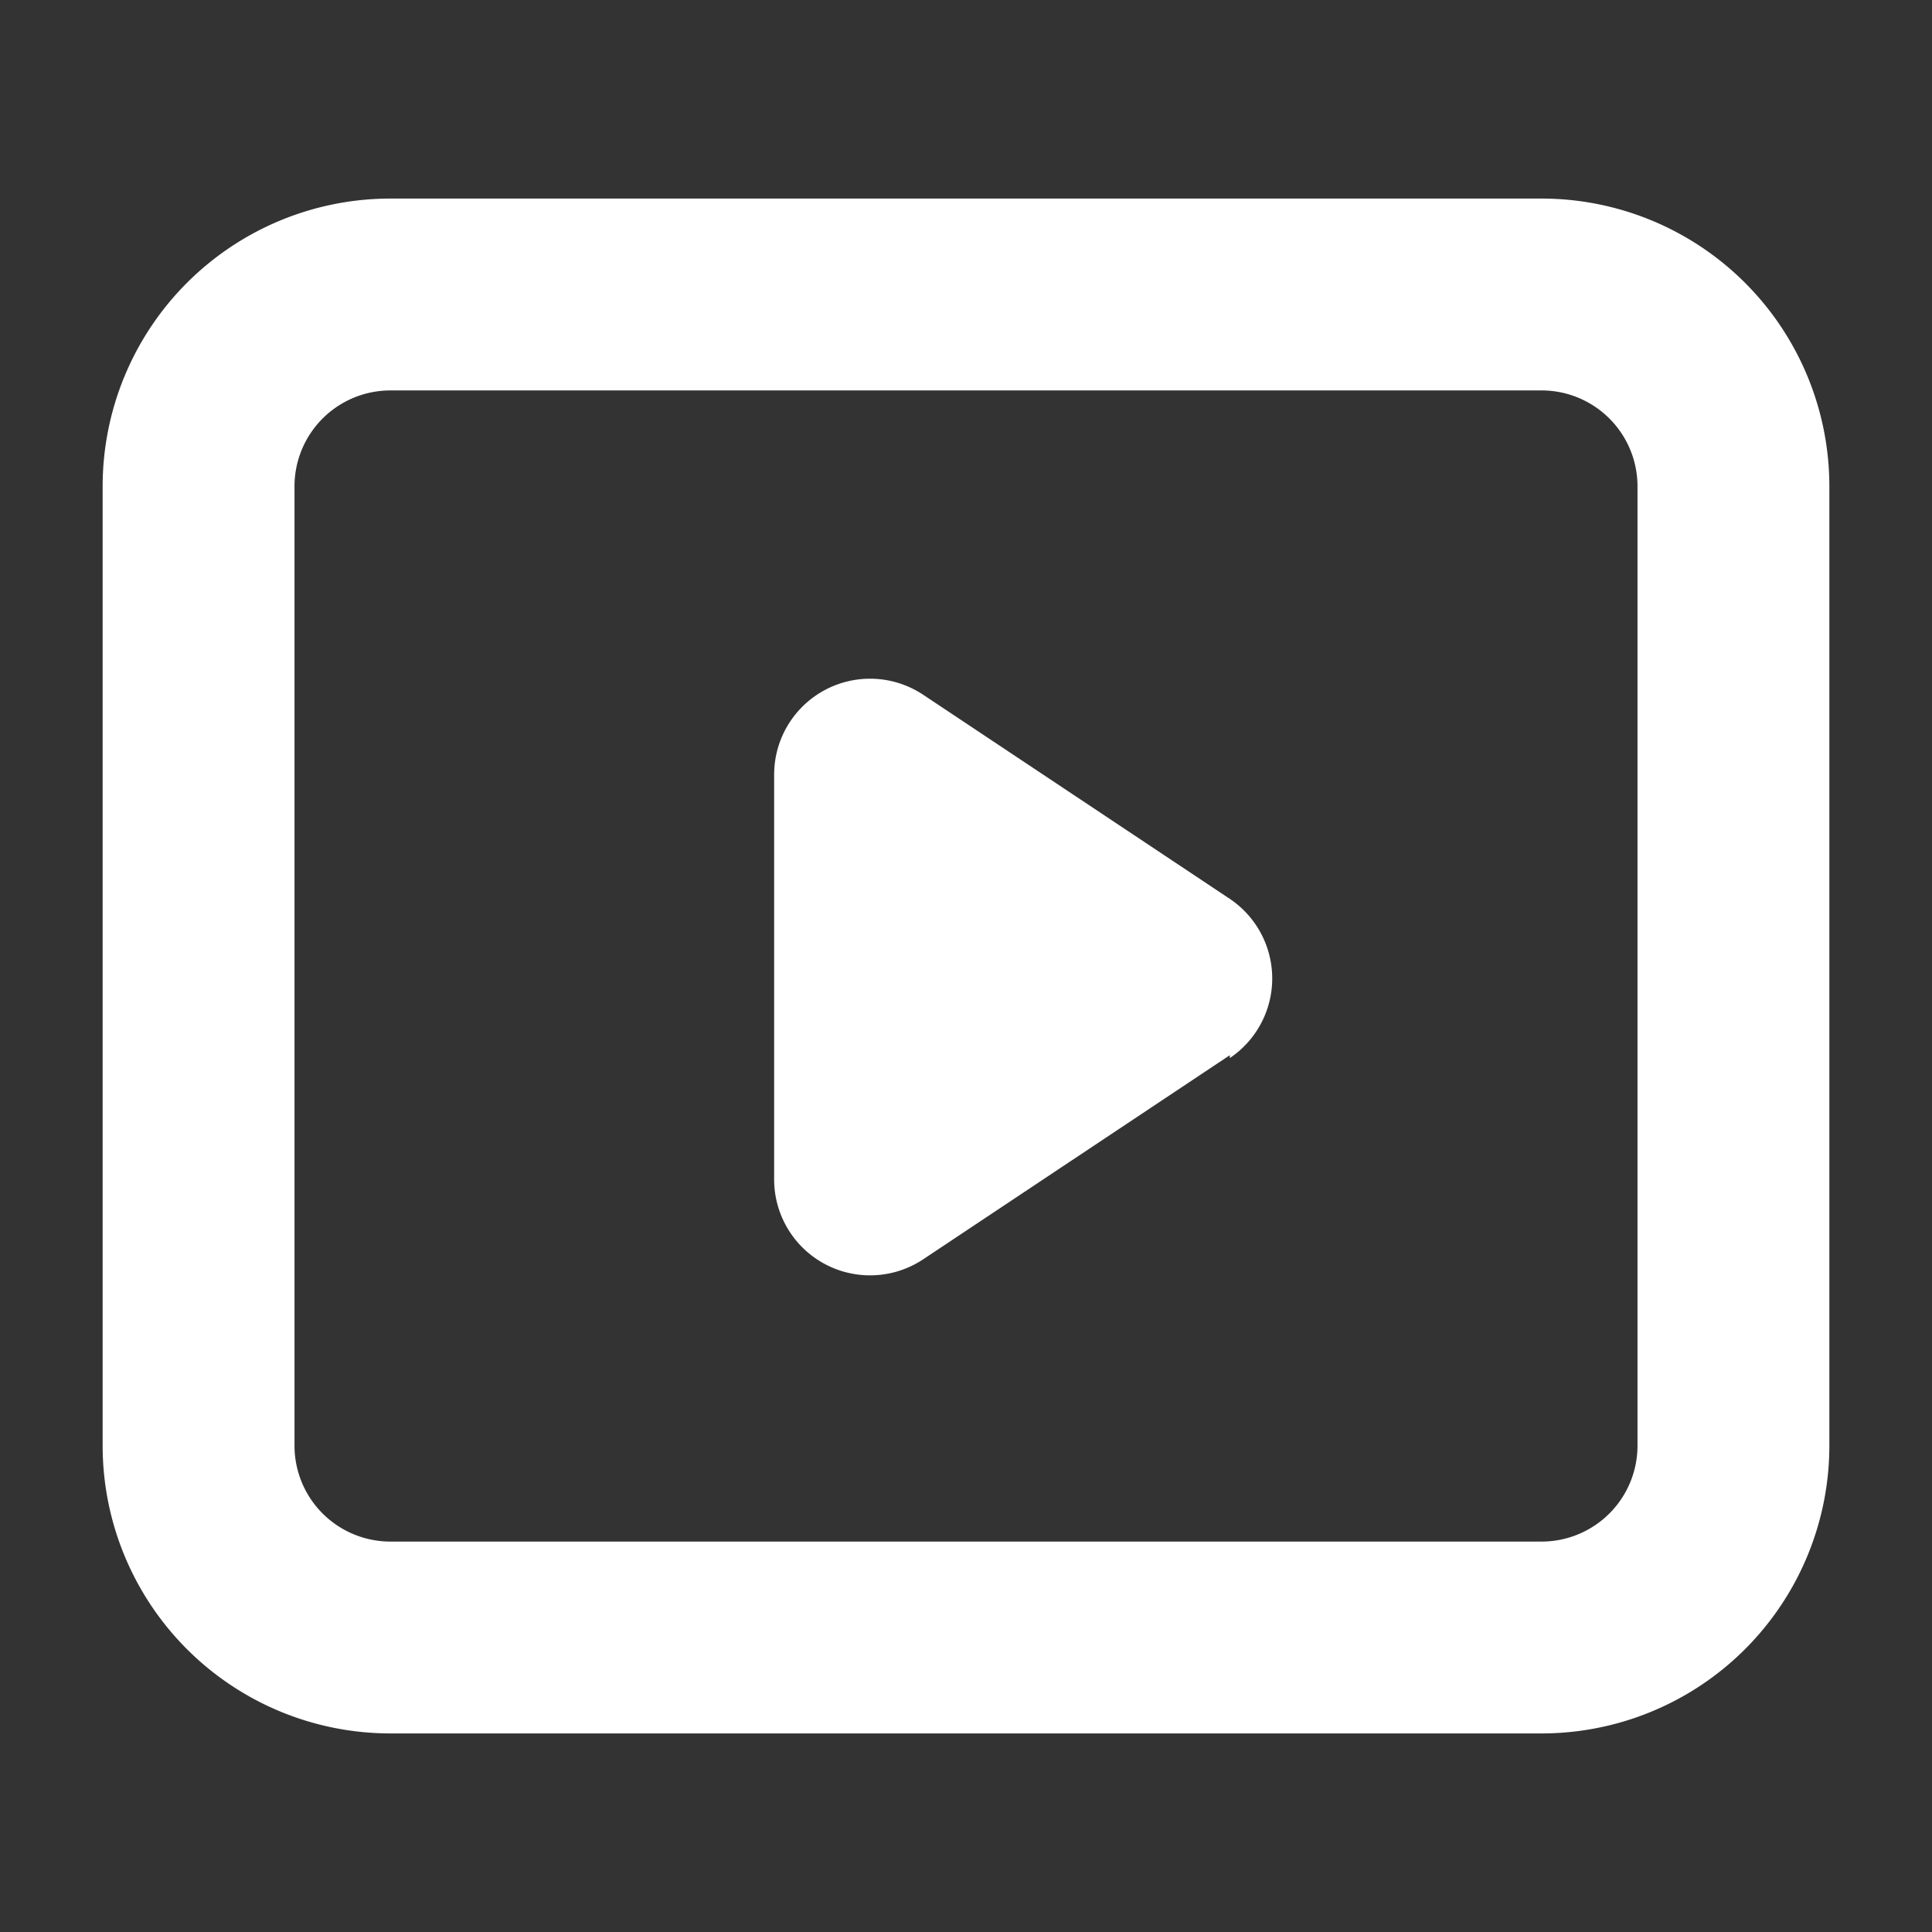
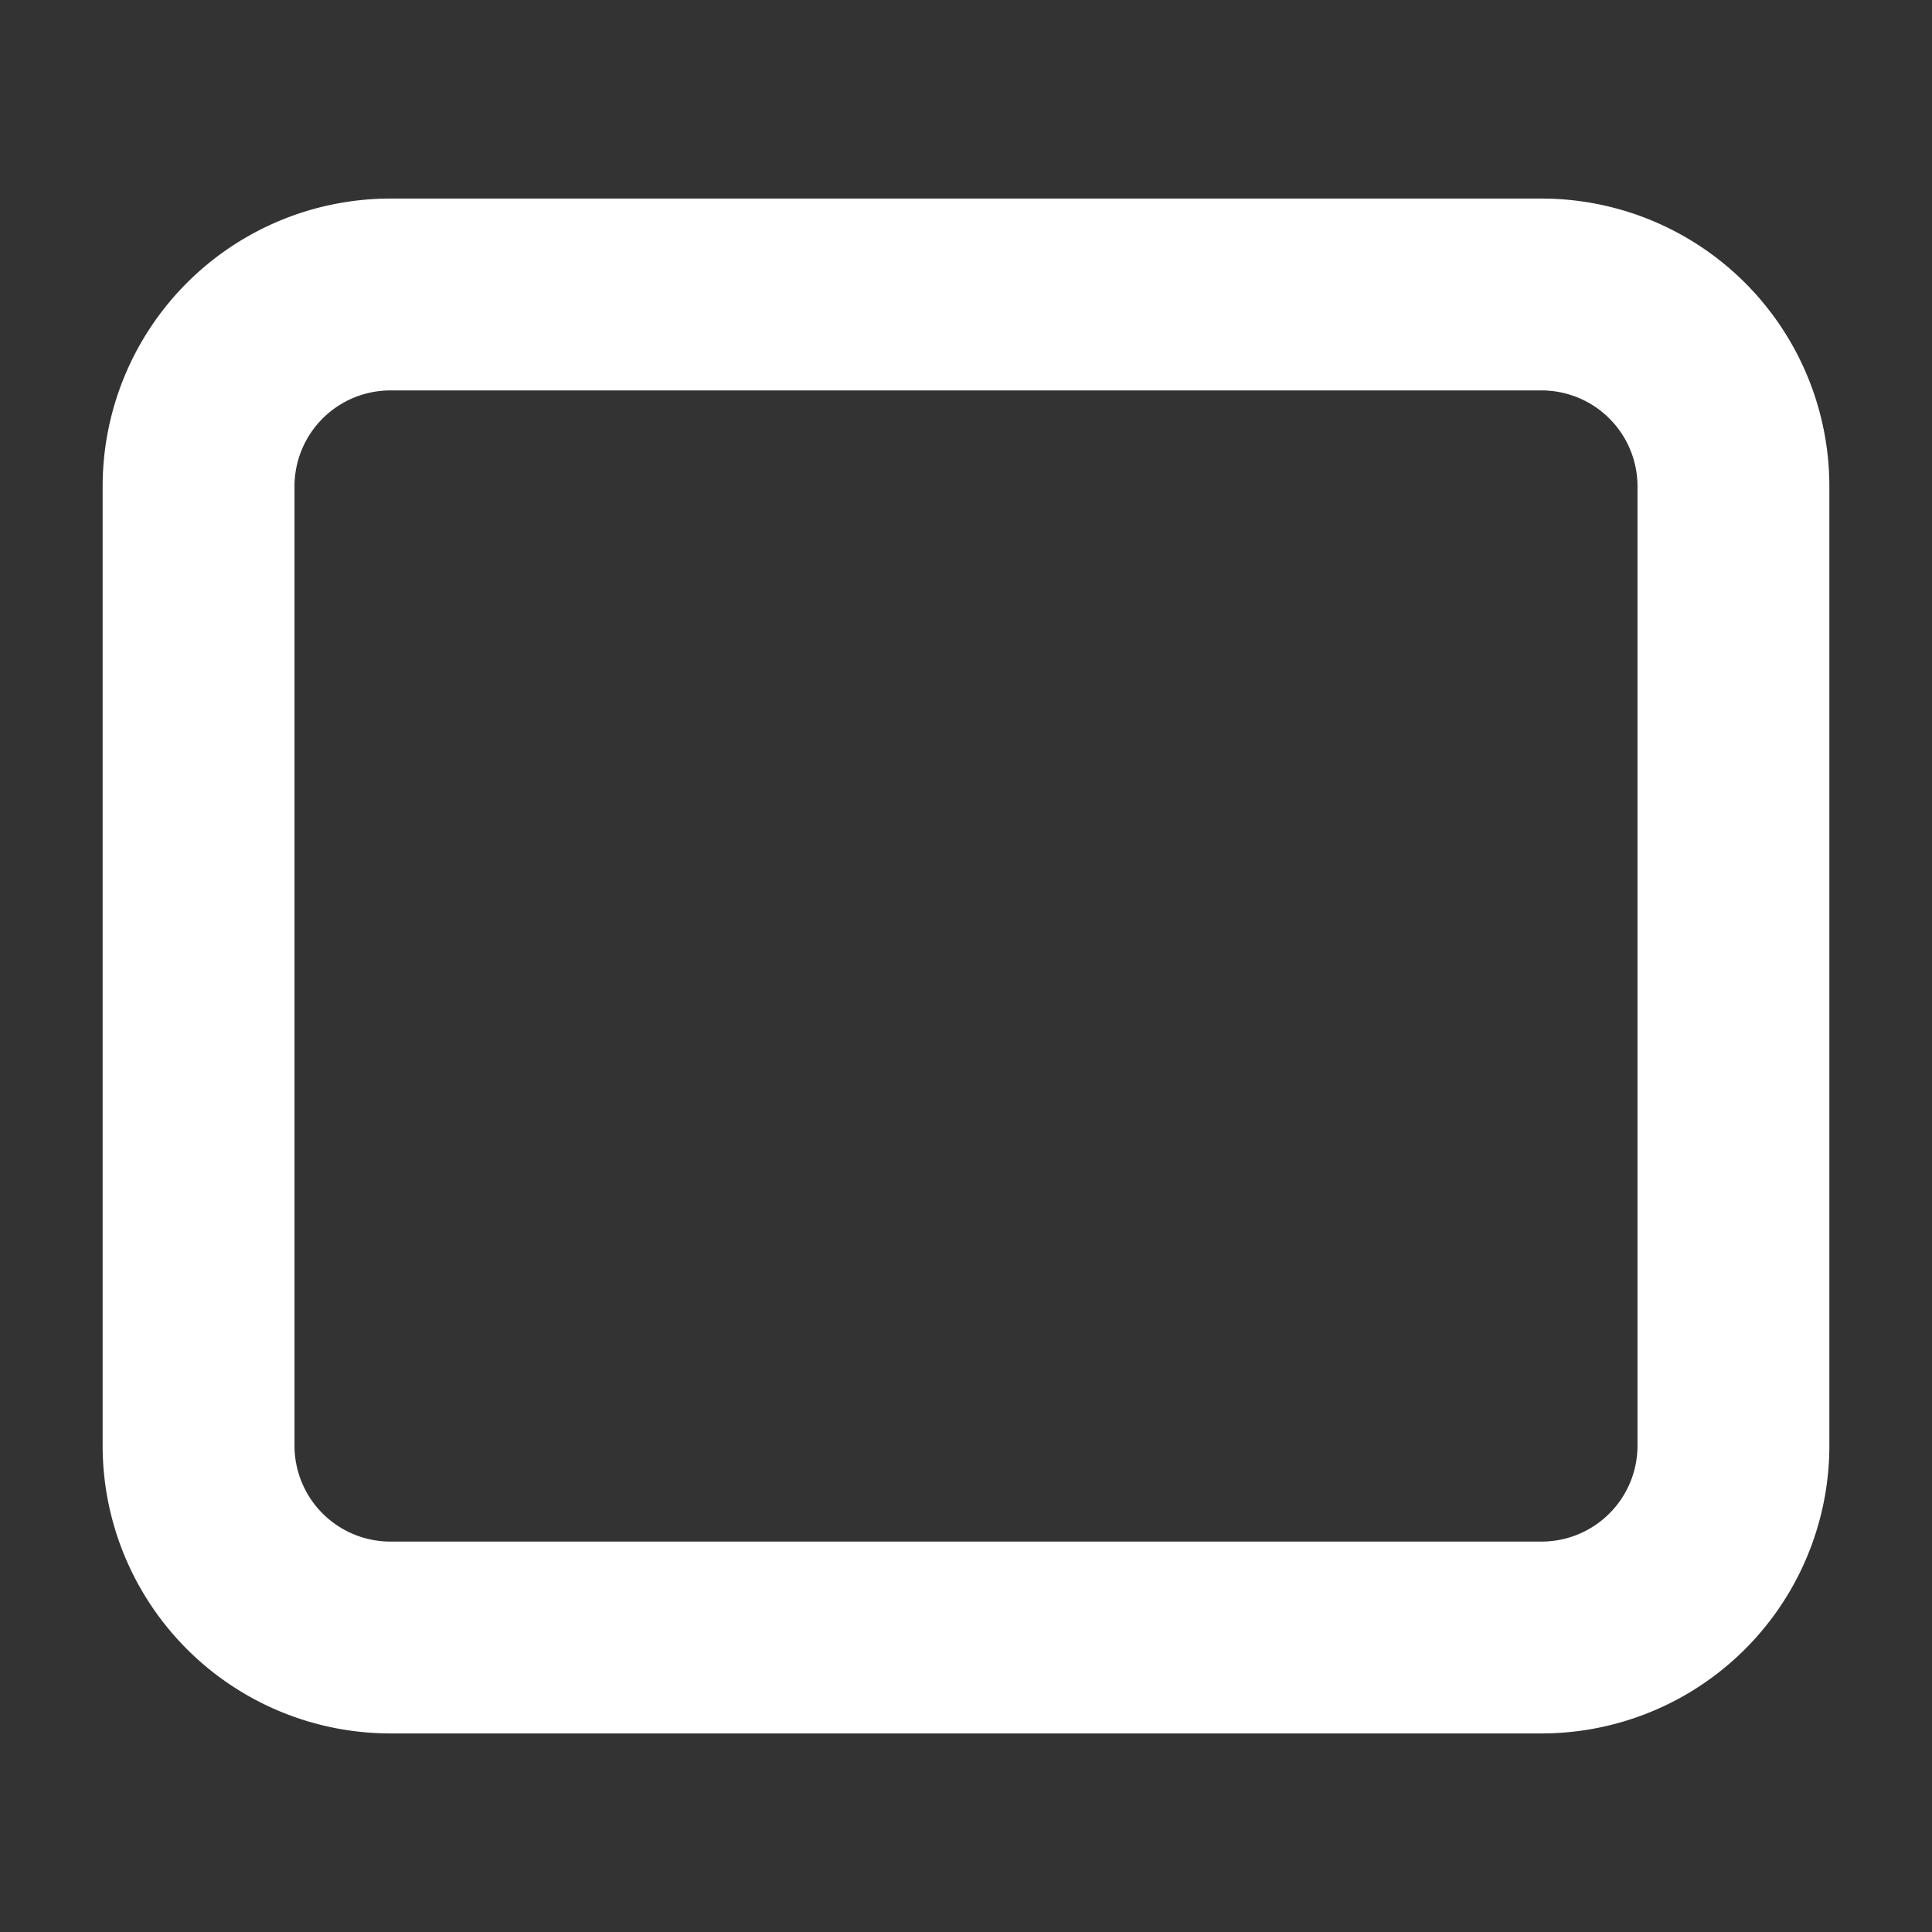
<svg xmlns="http://www.w3.org/2000/svg" t="1754392607811" class="icon" viewBox="0 0 1024 1024" version="1.1" p-id="7221" width="256" height="256">
  <rect x="0" y="0" width="1024" height="1024" fill="#333333" stroke="none" />
  <path d="M206.935 206.935a50.844 50.844 0 0 0-50.844 50.844v508.441a50.844 50.844 0 0 0 50.844 50.844h610.129a50.844 50.844 0 0 0 50.844-50.844v-508.441a50.844 50.844 0 0 0-50.844-50.844z m0-101.688h610.129a152.532 152.532 0 0 1 152.532 152.532v508.441a152.532 152.532 0 0 1-152.532 152.532h-610.129a152.532 152.532 0 0 1-152.532-152.532v-508.441a152.532 152.532 0 0 1 152.532-152.532z" fill="#ffffff" p-id="7222" />
-   <path d="M651.821 559.285l-162.701 108.298a50.844 50.844 0 0 1-78.808-42.201V410.312a50.844 50.844 0 0 1 78.808-42.201l162.701 108.298a50.844 50.844 0 0 1 0 84.401z" fill="#ffffff" p-id="7223" />
</svg>